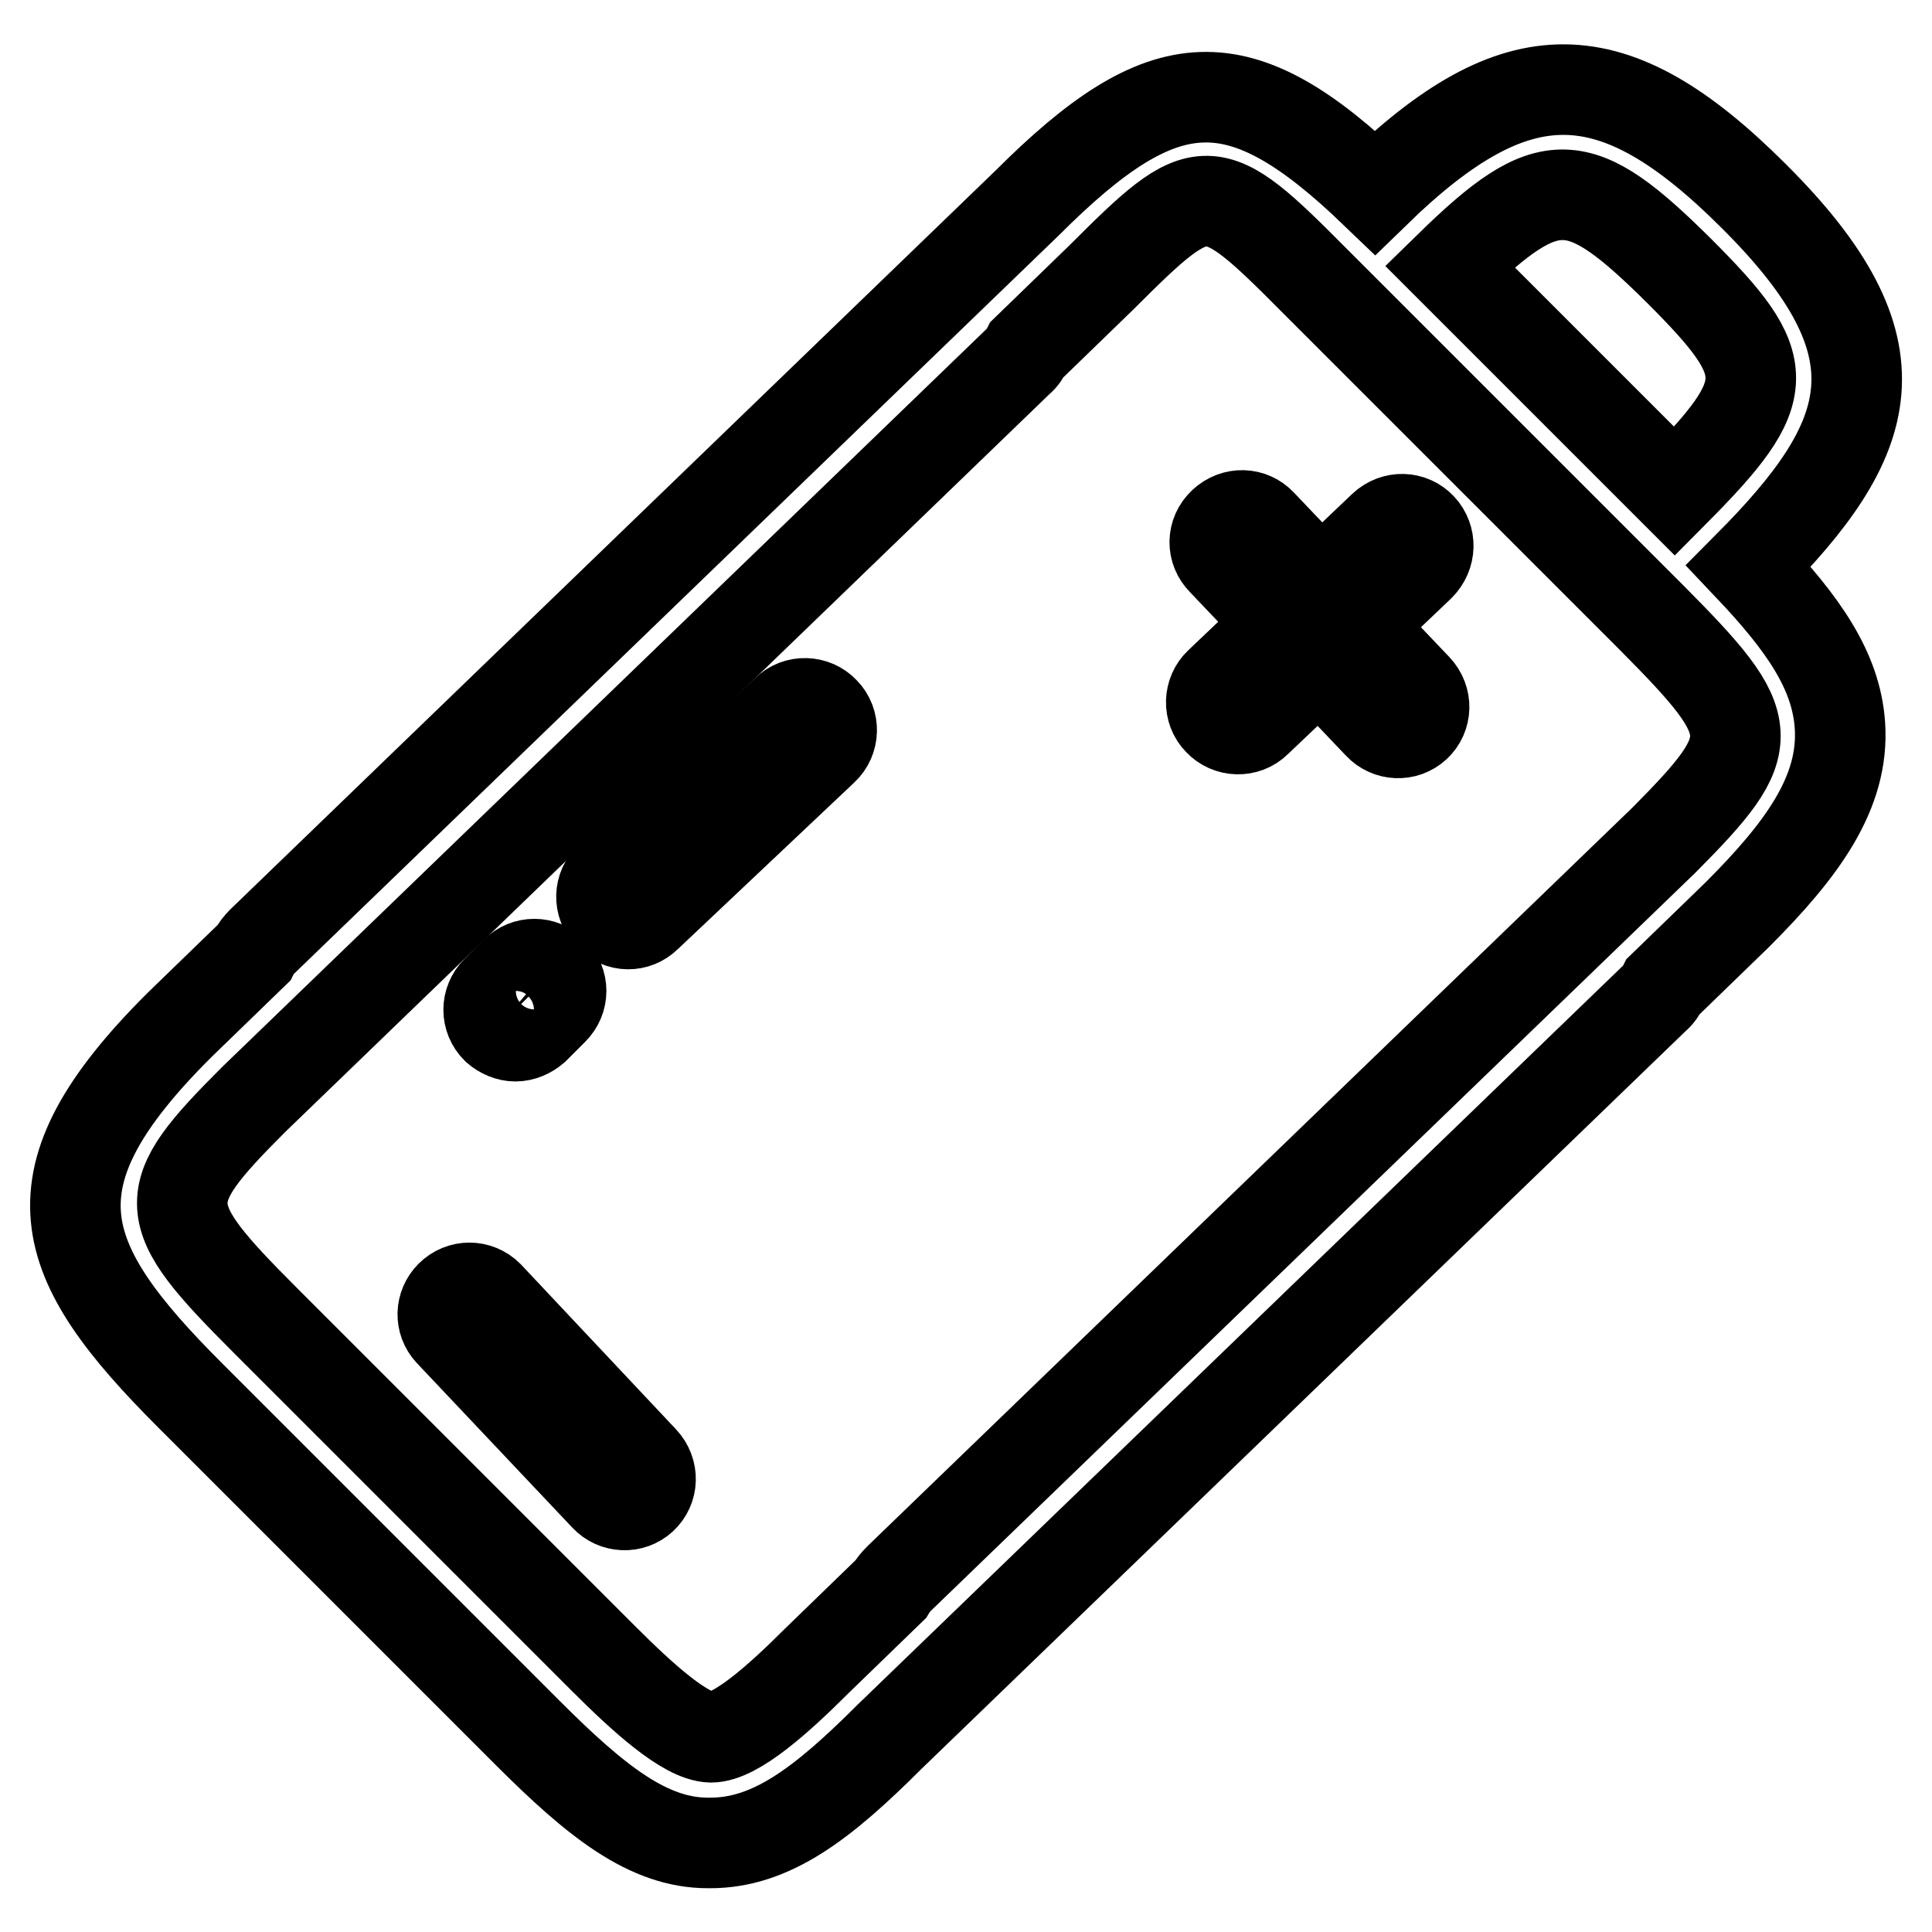
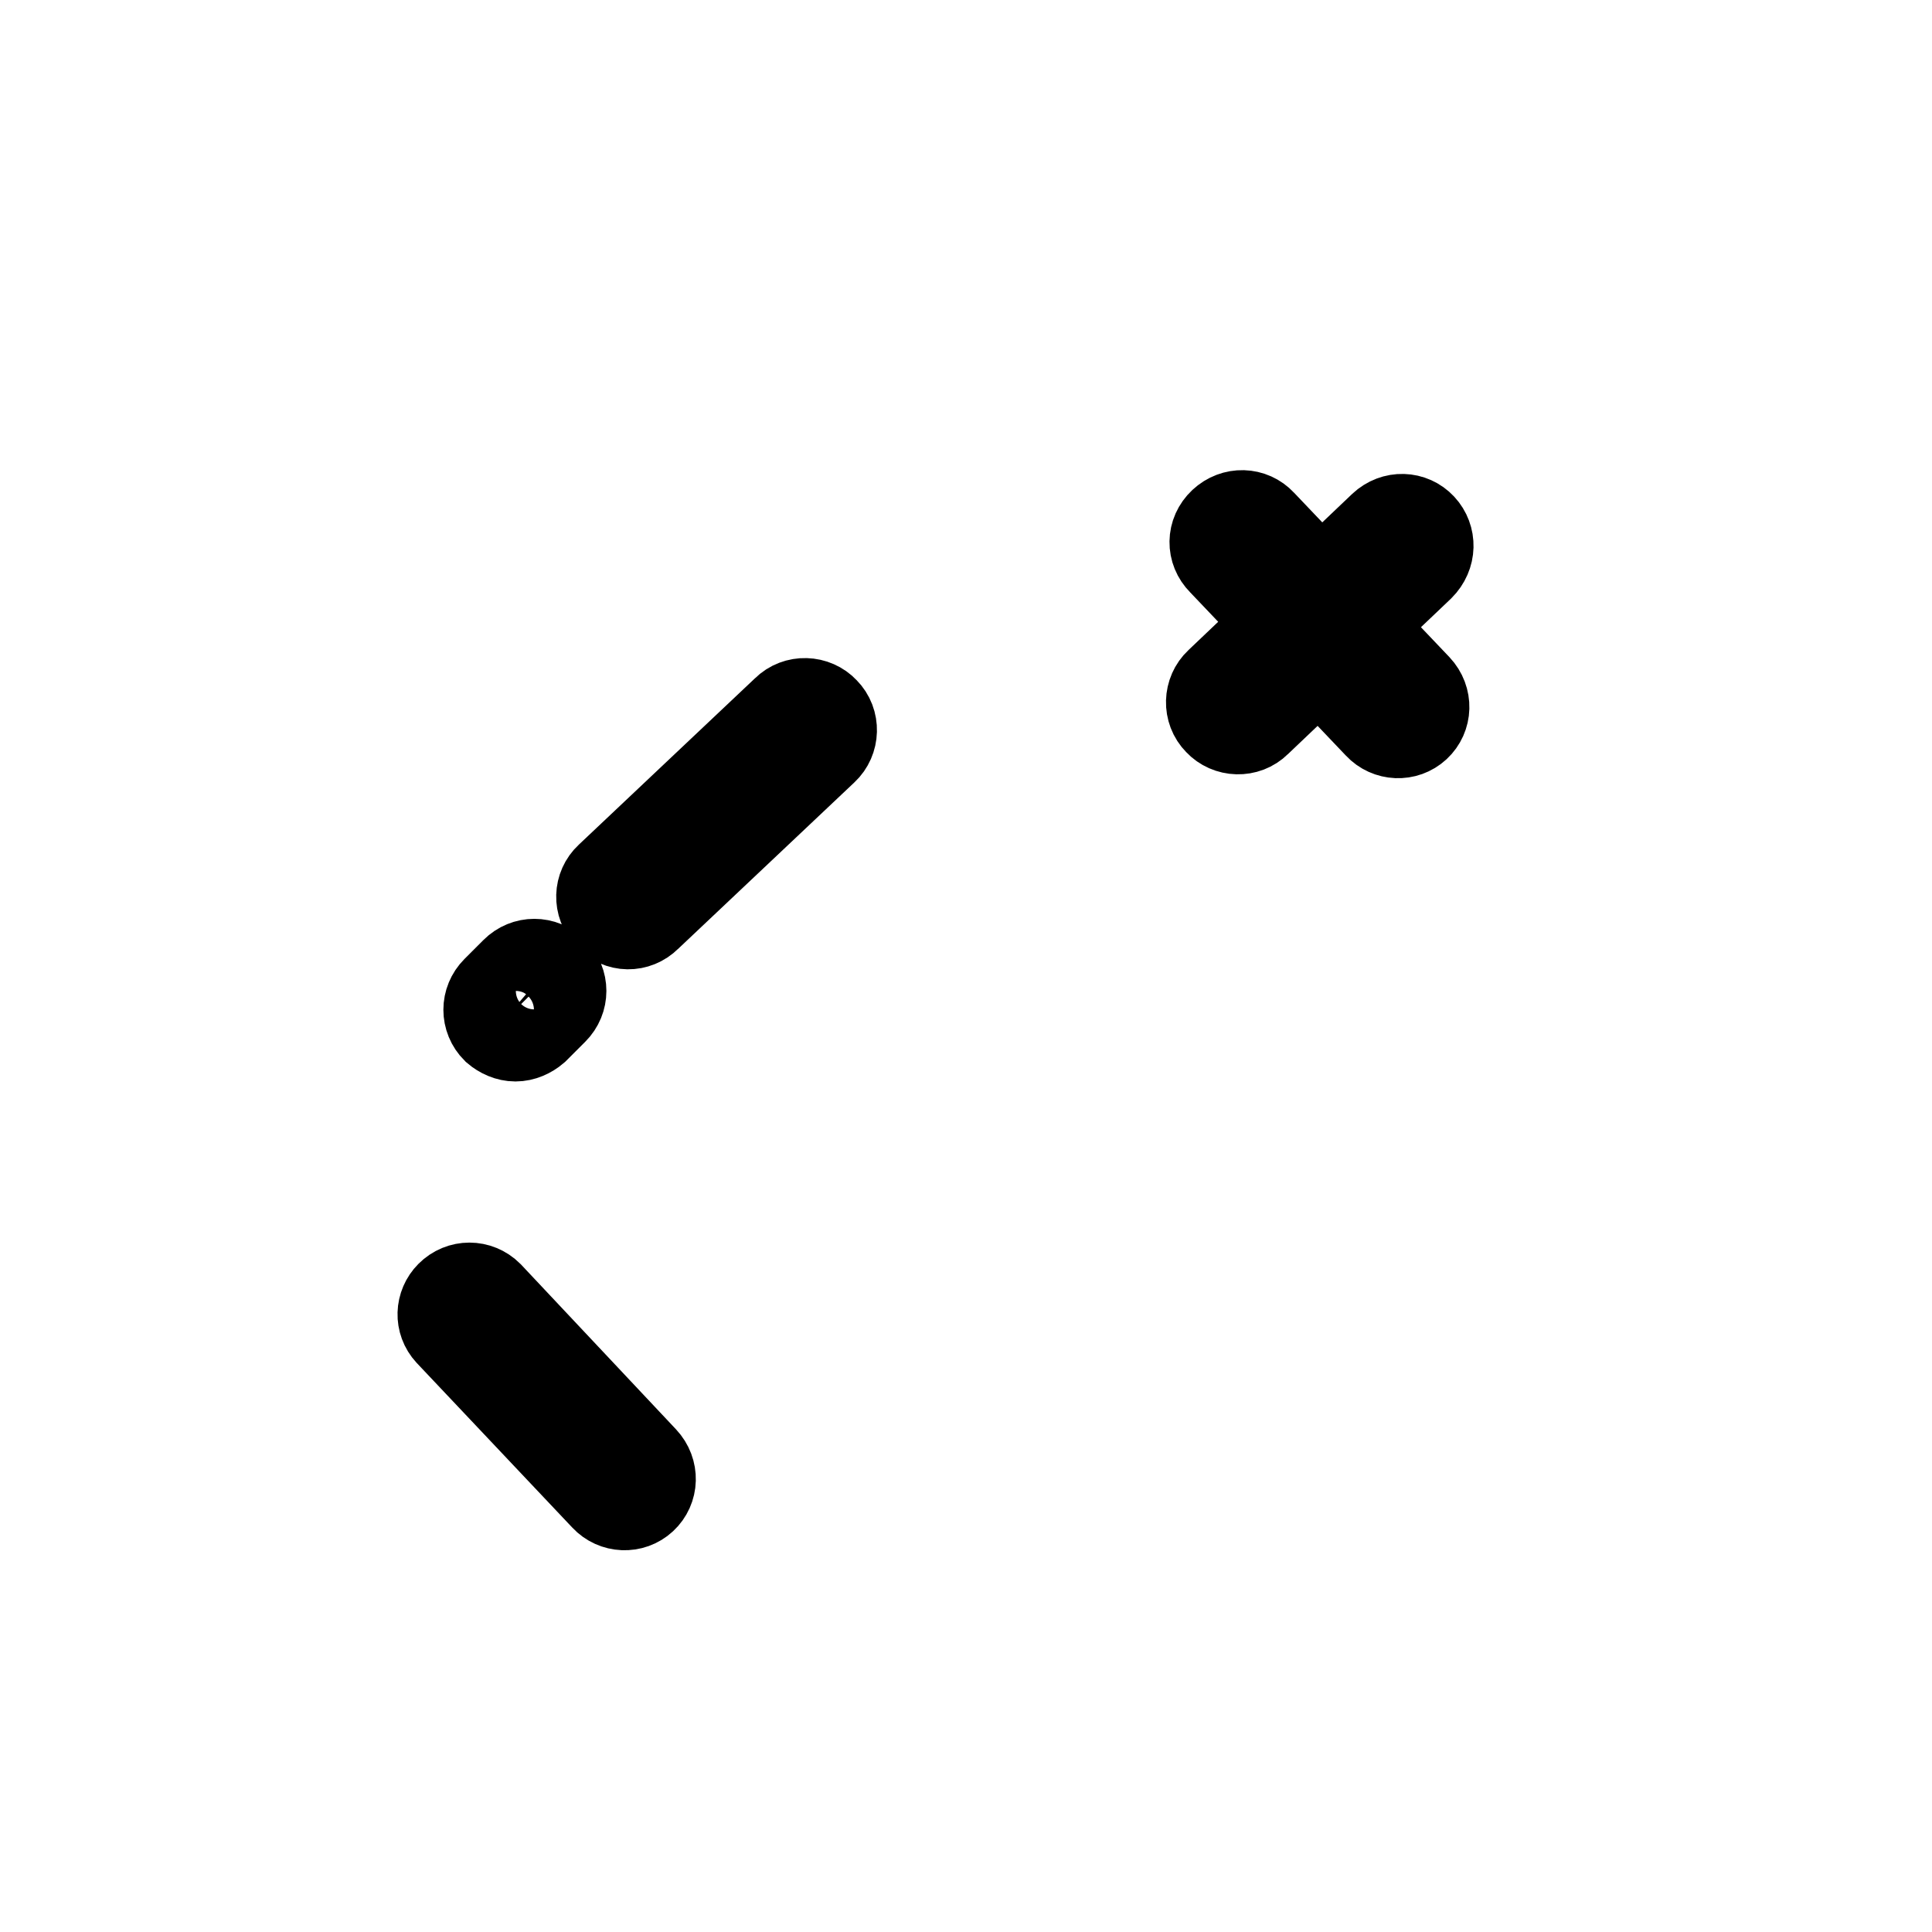
<svg xmlns="http://www.w3.org/2000/svg" version="1.1" x="0px" y="0px" viewBox="0 0 256 256" enable-background="new 0 0 256 256" xml:space="preserve">
  <g>
-     <path stroke-width="12" fill-opacity="0" stroke="#000000" d="M232.4,26c-18.7-18.7-31.4-18.8-50.2-0.5c-18-17.3-27.9-16.8-46.1,1.4L34.7,124.8c-0.4,0.4-0.8,0.9-1.1,1.5 l-9.8,9.5C3.2,156.3,7.3,167,25.2,184.9l44.7,44.7c9.1,9.1,16,14.6,23.9,14.6h0.3c8.1,0,14.9-5.2,23.8-14.1l101.4-97.9 c0.5-0.4,0.8-0.9,1.1-1.5l9.8-9.5c8.6-8.6,14.2-16.2,13.6-25.1c-0.5-7.2-4.8-13.4-12.1-21.1C248.5,58.1,252.7,46.2,232.4,26 L232.4,26z M222.5,35.9c12.7,12.7,12.8,15.7-0.6,29.2l-29.8-29.8C205.3,22.4,209.2,22.7,222.5,35.9L222.5,35.9z M220.5,111.3 l-101.4,97.9c-0.4,0.4-0.8,0.9-1.1,1.4l-9.8,9.5c-5,5-10.7,10.1-14,10.1c-3.4-0.1-9.1-5.3-14.3-10.5L35.2,175 c-14.4-14.4-14.5-16.4-1.6-29.3L135,47.8c0.5-0.4,0.8-0.9,1.1-1.5l9.8-9.5c13.6-13.6,14.4-13.6,28.3,0.4l44.7,44.7 C233.3,96.4,233.4,98.3,220.5,111.3L220.5,111.3z" />
-     <path stroke-width="12" fill-opacity="0" stroke="#000000" d="M68.3,137.3c0.9,0,1.8-0.4,2.5-1l2.5-2.5c1.4-1.4,1.4-3.6,0-5c-1.4-1.4-3.6-1.4-5,0l0,0l-2.5,2.5 c-1.4,1.4-1.4,3.6,0,5C66.5,136.9,67.4,137.3,68.3,137.3z M104.2,94.2l-23.4,22.1c-1.4,1.3-1.5,3.5-0.1,5s3.6,1.5,5,0.1l23.4-22.1 c1.4-1.3,1.5-3.6,0.1-5C107.9,92.9,105.6,92.8,104.2,94.2L104.2,94.2z M188.3,69.9c-1.3-1.4-3.5-1.5-5-0.1l-8.3,7.9l-7.9-8.3 c-1.3-1.4-3.5-1.5-5-0.1s-1.5,3.6-0.1,5l7.9,8.3l-8.3,7.9c-1.4,1.3-1.5,3.6-0.1,5c1.3,1.4,3.6,1.5,5,0.1l8.3-7.9l7.9,8.3 c1.3,1.4,3.5,1.5,4.9,0.2c0,0,0,0,0,0c1.4-1.3,1.5-3.5,0.1-5l-7.9-8.3l8.3-7.9C189.6,73.5,189.6,71.3,188.3,69.9L188.3,69.9z  M64.7,171.7c-1.4-1.4-3.6-1.4-5,0c-1.3,1.3-1.4,3.4-0.1,4.8l20.6,21.8c1.3,1.4,3.5,1.5,4.9,0.2c0,0,0,0,0,0c1.4-1.3,1.5-3.5,0.1-5 c0,0,0,0,0,0L64.7,171.7z" />
+     <path stroke-width="12" fill-opacity="0" stroke="#000000" d="M68.3,137.3c0.9,0,1.8-0.4,2.5-1l2.5-2.5c1.4-1.4,1.4-3.6,0-5c-1.4-1.4-3.6-1.4-5,0l0,0l-2.5,2.5 c-1.4,1.4-1.4,3.6,0,5C66.5,136.9,67.4,137.3,68.3,137.3z M104.2,94.2l-23.4,22.1c-1.4,1.3-1.5,3.5-0.1,5s3.6,1.5,5,0.1l23.4-22.1 c1.4-1.3,1.5-3.6,0.1-5C107.9,92.9,105.6,92.8,104.2,94.2L104.2,94.2z M188.3,69.9c-1.3-1.4-3.5-1.5-5-0.1l-8.3,7.9l-7.9-8.3 c-1.3-1.4-3.5-1.5-5-0.1s-1.5,3.6-0.1,5l7.9,8.3l-8.3,7.9c-1.4,1.3-1.5,3.6-0.1,5c1.3,1.4,3.6,1.5,5,0.1l8.3-7.9l7.9,8.3 c1.3,1.4,3.5,1.5,4.9,0.2c0,0,0,0,0,0c1.4-1.3,1.5-3.5,0.1-5l-7.9-8.3l8.3-7.9C189.6,73.5,189.6,71.3,188.3,69.9L188.3,69.9z  M64.7,171.7c-1.4-1.4-3.6-1.4-5,0c-1.3,1.3-1.4,3.4-0.1,4.8l20.6,21.8c1.3,1.4,3.5,1.5,4.9,0.2c0,0,0,0,0,0c1.4-1.3,1.5-3.5,0.1-5 L64.7,171.7z" />
  </g>
</svg>